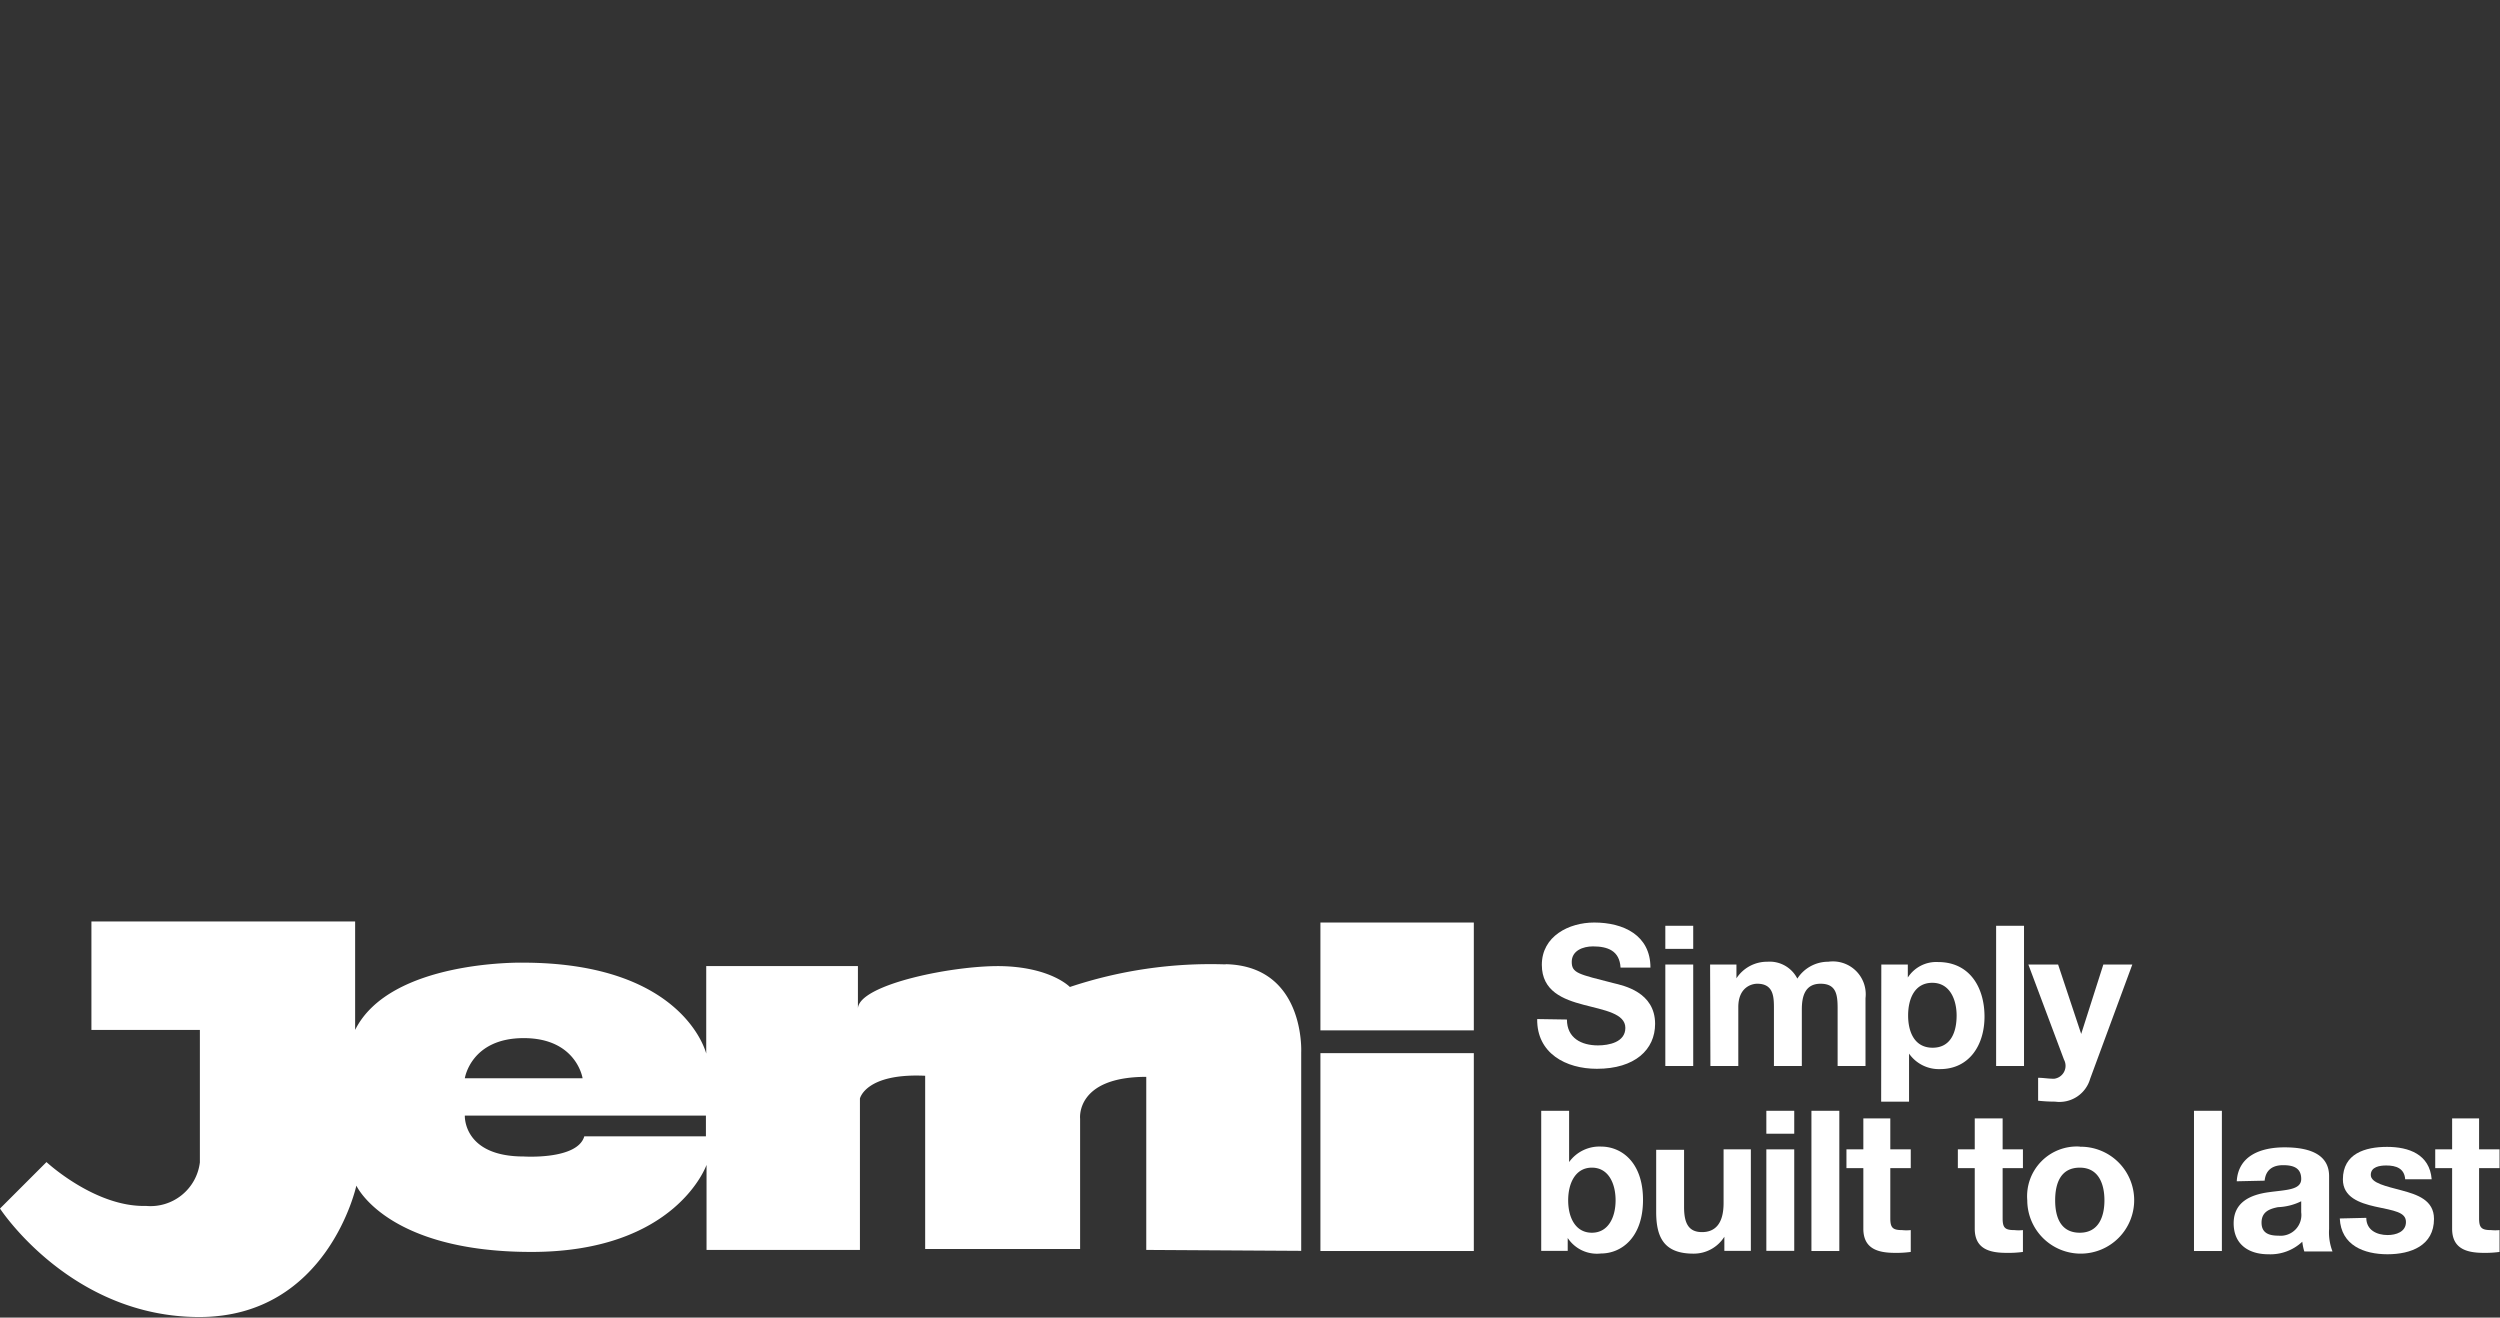
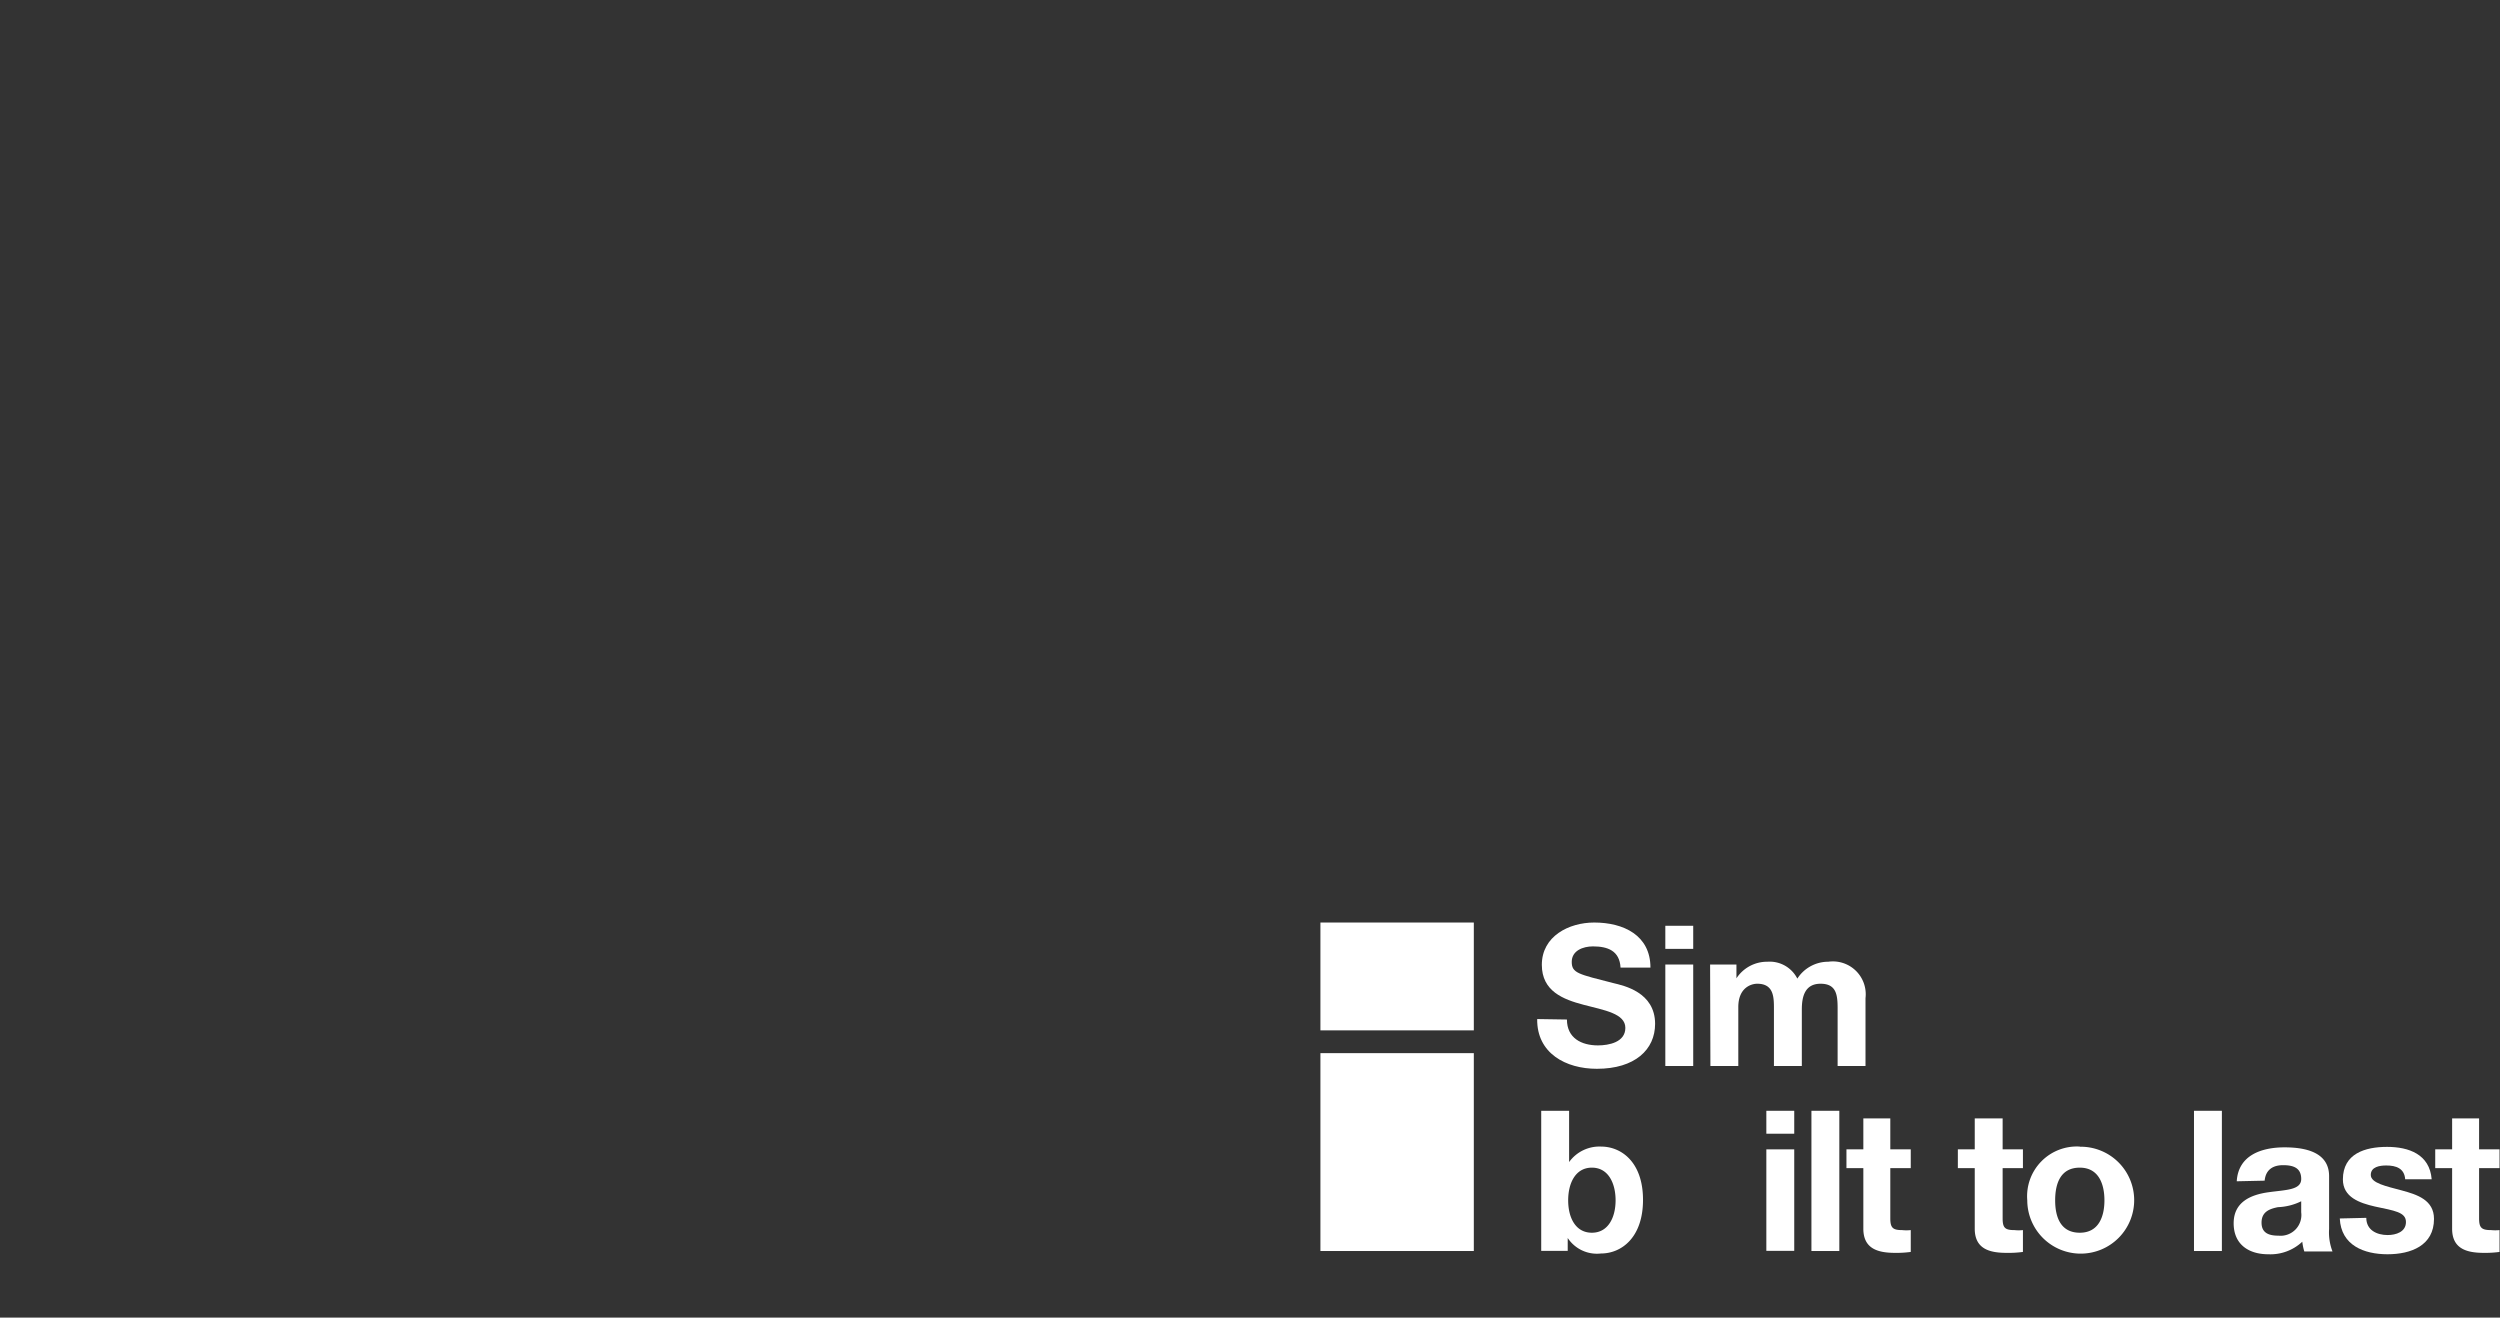
<svg xmlns="http://www.w3.org/2000/svg" id="Capa_1" data-name="Capa 1" viewBox="0 0 161.35 85.04">
  <rect x="0" y="0" width="161.35" height="85.04" fill="#333333" stroke="none" />
  <defs>
    <style>.cls-1{fill:#fff;}</style>
  </defs>
  <path class="cls-1" d="M101.13,65.8c0,1.2.94,1.67,2,1.67.7,0,1.77-.2,1.77-1.13s-1.36-1.14-2.69-1.49-2.7-.88-2.7-2.58c0-1.85,1.75-2.73,3.38-2.73,1.89,0,3.63.82,3.63,2.91h-1.93c-.06-1.09-.83-1.37-1.78-1.37-.64,0-1.37.27-1.37,1s.43.79,2.69,1.37c.66.16,2.69.58,2.69,2.63,0,1.66-1.3,2.9-3.76,2.9-2,0-3.88-1-3.85-3.21" />
  <path class="cls-1" d="M107.48,62.25h1.8V68.8h-1.8m1.8-7.56h-1.8V59.75h1.8Z" />
  <path class="cls-1" d="M110.37,62.25h1.7v.89h0a2.36,2.36,0,0,1,2-1.07A2,2,0,0,1,116,63.16a2.37,2.37,0,0,1,2-1.09,2.12,2.12,0,0,1,2.4,2.35V68.8h-1.8V65.09c0-.88-.08-1.6-1.1-1.6s-1.21.84-1.21,1.66V68.8h-1.8V65.13c0-.76,0-1.64-1.08-1.64-.36,0-1.22.23-1.22,1.51v3.8h-1.8" />
-   <path class="cls-1" d="M126.28,65.54c0-1-.42-2.11-1.57-2.11s-1.56,1.05-1.56,2.11.41,2.08,1.58,2.08,1.55-1,1.55-2.08m-4.86-3.29h1.71v.84h0a2.18,2.18,0,0,1,1.95-1c2.06,0,3,1.66,3,3.52s-1,3.39-2.87,3.39a2.35,2.35,0,0,1-2-1h0V71.1h-1.8Z" />
-   <rect class="cls-1" x="128.83" y="59.75" width="1.8" height="9.05" />
-   <path class="cls-1" d="M134.9,69.62a2.06,2.06,0,0,1-2.26,1.48,10.28,10.28,0,0,1-1.1-.06V69.56c.34,0,.7.07,1.05.06a.84.84,0,0,0,.62-1.23l-2.3-6.14h1.92l1.49,4.48h0l1.43-4.48h1.87" />
  <path class="cls-1" d="M102.74,75.36c-1.06,0-1.53,1-1.53,2.11s.47,2.09,1.53,2.09,1.53-1,1.53-2.09-.46-2.11-1.53-2.11m-3.27-3.67h1.8V75h0a2.41,2.41,0,0,1,2.06-1c1.31,0,2.71,1,2.71,3.44s-1.4,3.46-2.71,3.46a2.26,2.26,0,0,1-2.15-1h0v.83H99.47Z" />
-   <path class="cls-1" d="M113,80.73h-1.71v-.91h0a2.33,2.33,0,0,1-2,1.09c-1.92,0-2.4-1.08-2.4-2.7v-4h1.8v3.7c0,1.08.32,1.61,1.16,1.61s1.39-.54,1.39-1.87V74.18H113" />
  <path class="cls-1" d="M114,74.18h1.8v6.55H114m1.8-7.56H114V71.69h1.8Z" />
  <rect class="cls-1" x="116.91" y="71.69" width="1.8" height="9.05" />
  <path class="cls-1" d="M122,74.18h1.32v1.21H122v3.24c0,.61.16.76.76.76a2.59,2.59,0,0,0,.56,0v1.41a6.91,6.91,0,0,1-1,.06c-1.1,0-2.06-.25-2.06-1.56V75.39h-1.09V74.18h1.09v-2H122" />
  <path class="cls-1" d="M129.25,74.18h1.31v1.21h-1.31v3.24c0,.61.15.76.76.76a2.5,2.5,0,0,0,.55,0v1.41a6.91,6.91,0,0,1-1.05.06c-1.1,0-2.06-.25-2.06-1.56V75.39h-1.09V74.18h1.09v-2h1.8" />
  <path class="cls-1" d="M134.23,79.56c1.23,0,1.59-1.06,1.59-2.09s-.36-2.11-1.59-2.11-1.59,1-1.59,2.11.37,2.09,1.59,2.09m0-5.55a3.45,3.45,0,1,1-3.39,3.46A3.21,3.21,0,0,1,134.23,74" />
  <rect class="cls-1" x="141.6" y="71.69" width="1.8" height="9.05" />
  <path class="cls-1" d="M148.52,77.53a3.69,3.69,0,0,1-1.5.38c-.55.11-1.06.3-1.06,1s.52.84,1.1.84a1.34,1.34,0,0,0,1.46-1.51m-4.16-2c.1-1.69,1.61-2.19,3.08-2.19,1.31,0,2.88.29,2.88,1.86v3.41a3.41,3.41,0,0,0,.22,1.45h-1.82a3.36,3.36,0,0,1-.13-.63,3,3,0,0,1-2.2.81c-1.24,0-2.23-.62-2.23-2s1.11-1.84,2.23-2,2.13-.13,2.13-.86-.53-.89-1.17-.89-1.12.28-1.19,1Z" />
  <path class="cls-1" d="M152.72,78.6c0,.79.68,1.11,1.38,1.11.53,0,1.18-.2,1.18-.84s-.74-.73-2-1c-1-.23-2.07-.6-2.07-1.75,0-1.67,1.44-2.1,2.85-2.1s2.75.48,2.88,2.09h-1.71c-.05-.7-.58-.89-1.22-.89-.41,0-1,.08-1,.61s1,.73,2,1,2.08.62,2.08,1.84c0,1.72-1.49,2.28-3,2.28s-3-.57-3.08-2.31" />
  <path class="cls-1" d="M160,74.18h1.32v1.21H160v3.24c0,.61.16.76.77.76a2.62,2.62,0,0,0,.55,0v1.41a6.91,6.91,0,0,1-1,.06c-1.1,0-2.06-.25-2.06-1.56V75.39h-1.09V74.18h1.09v-2H160" />
-   <path class="cls-1" d="M45.56,73.34H37.71c-.44,1.53-3.91,1.3-3.91,1.3C29.87,74.64,30,72,30,72H45.56M33.8,67c3.41,0,3.8,2.59,3.8,2.59H30S30.39,67,33.8,67m45.25-4.76a28.68,28.68,0,0,0-10,1.46s-1.16-1.22-4.22-1.34-9.46,1.16-9.46,2.75V62.35H45.58V68s-1.4-5.87-11.85-5.87c0,0-8.55-.18-10.81,4.34v-7H5.9v7h7v8.55a3.21,3.21,0,0,1-3.48,2.81C6.14,77.92,3,75,3,75L0,78s4.55,7,12.86,7S23,76.52,23,76.52s1.95,4.28,11.3,4.28,11.3-5.62,11.3-5.62v5.49h9.9V70.9s.36-1.65,4.21-1.47V80.61h10V72.2s-.31-2.7,4.27-2.7V80.67l10,.06V67.91s.27-5.53-4.83-5.68" />
  <rect class="cls-1" x="85.22" y="67.97" width="9.9" height="12.77" />
  <rect class="cls-1" x="85.22" y="59.54" width="9.9" height="6.96" />
</svg>